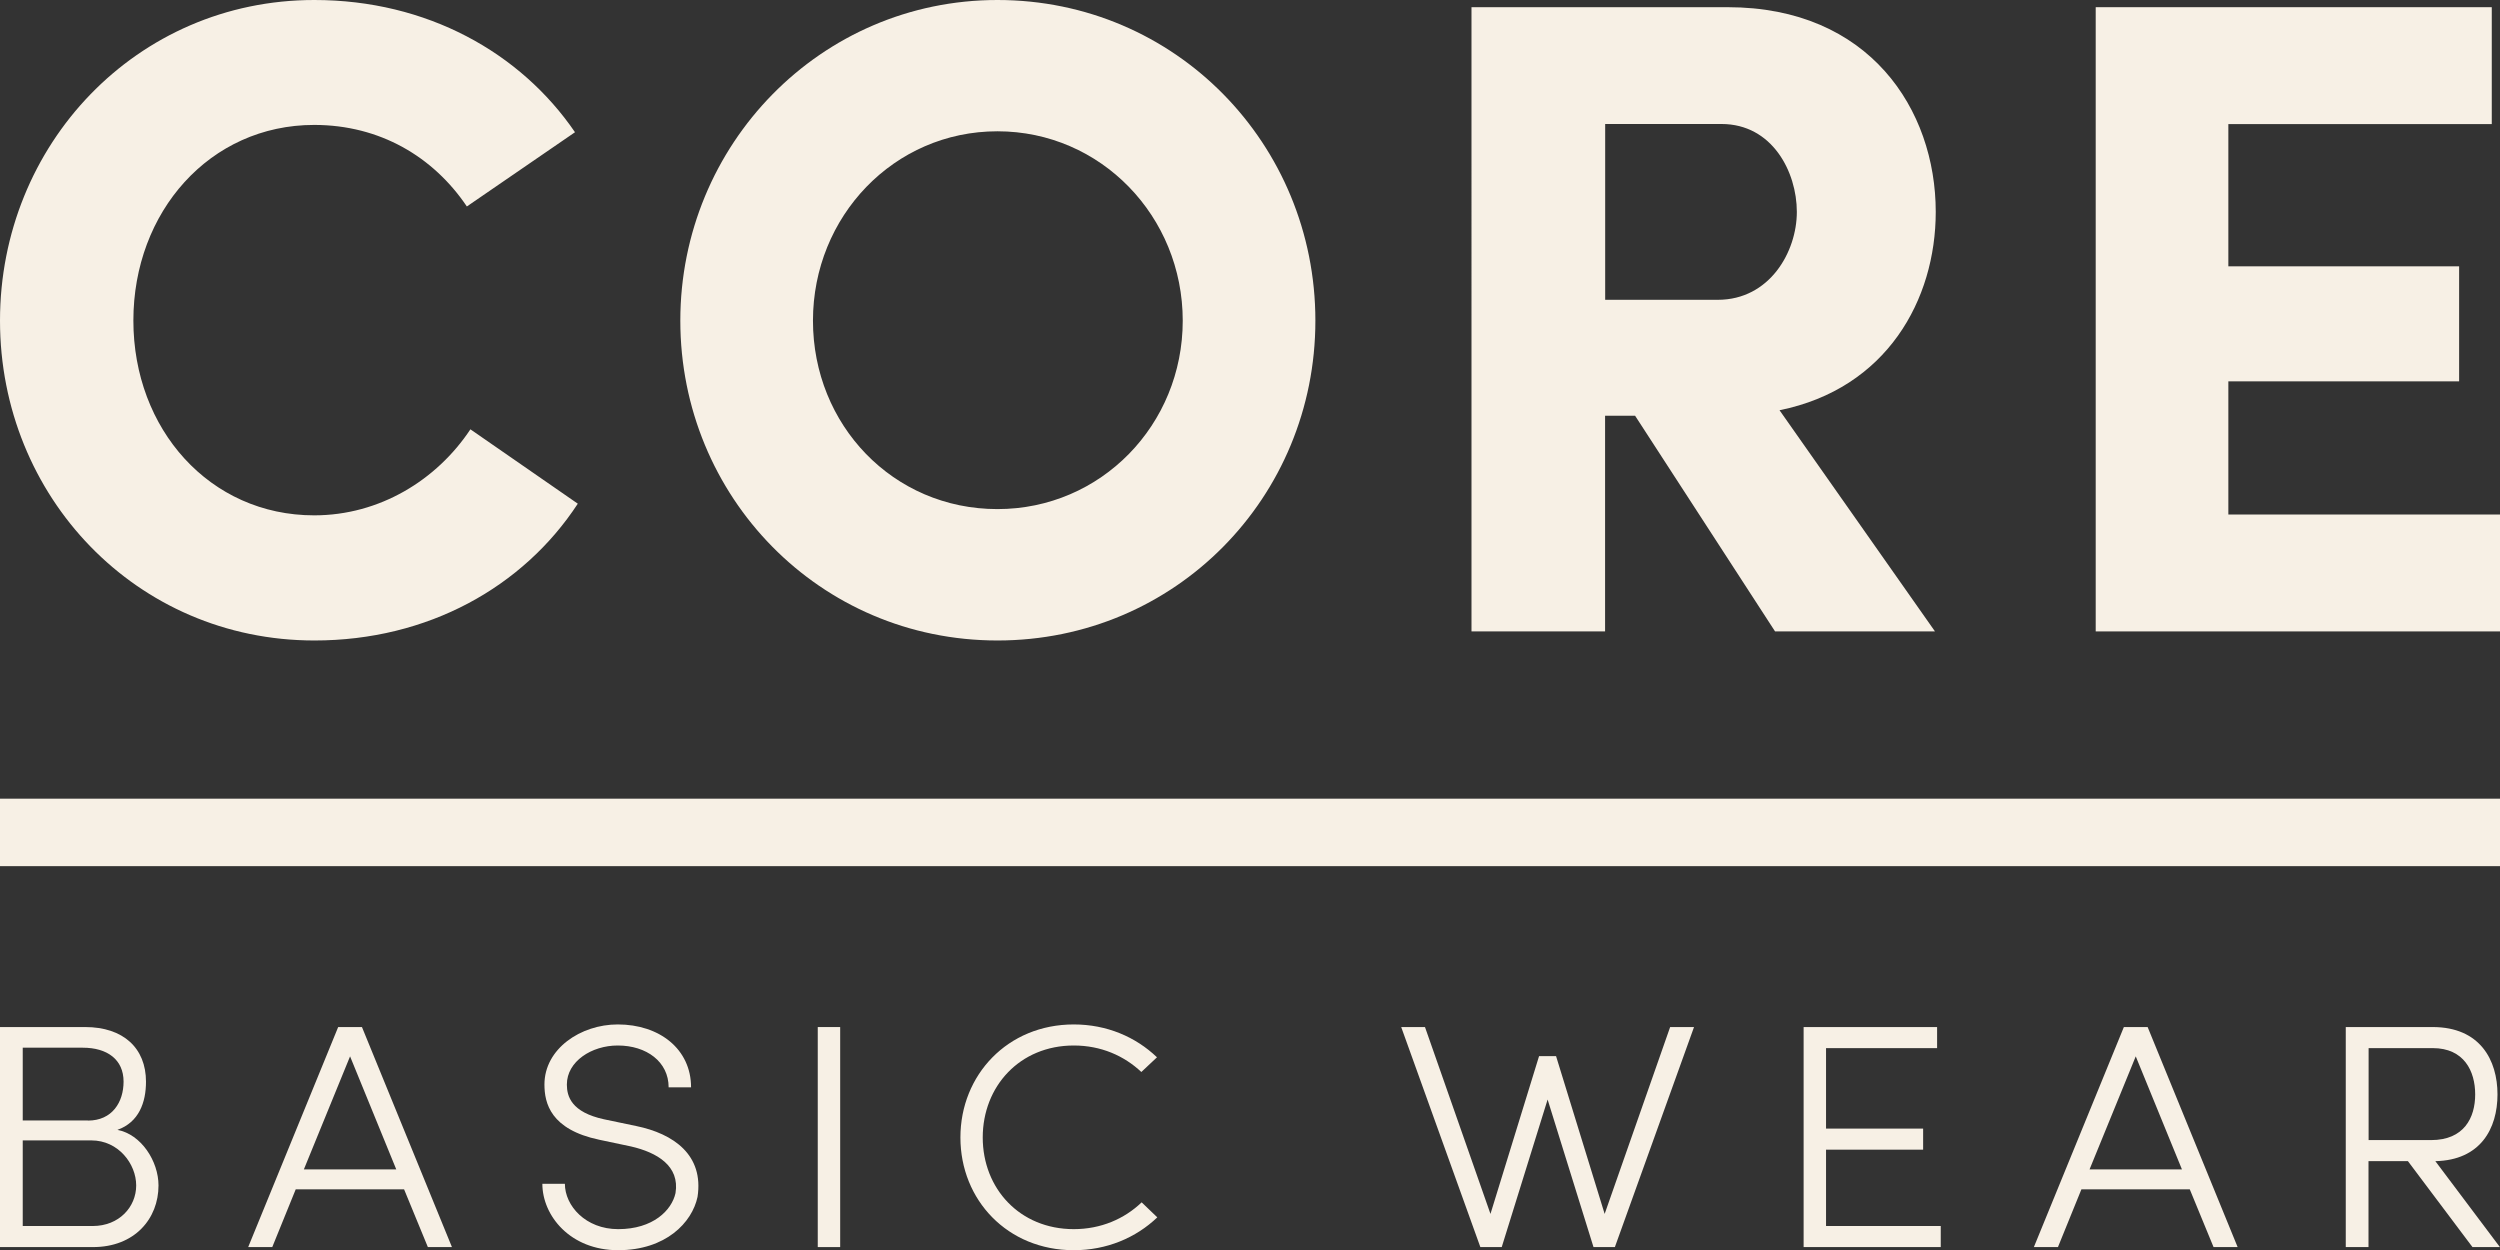
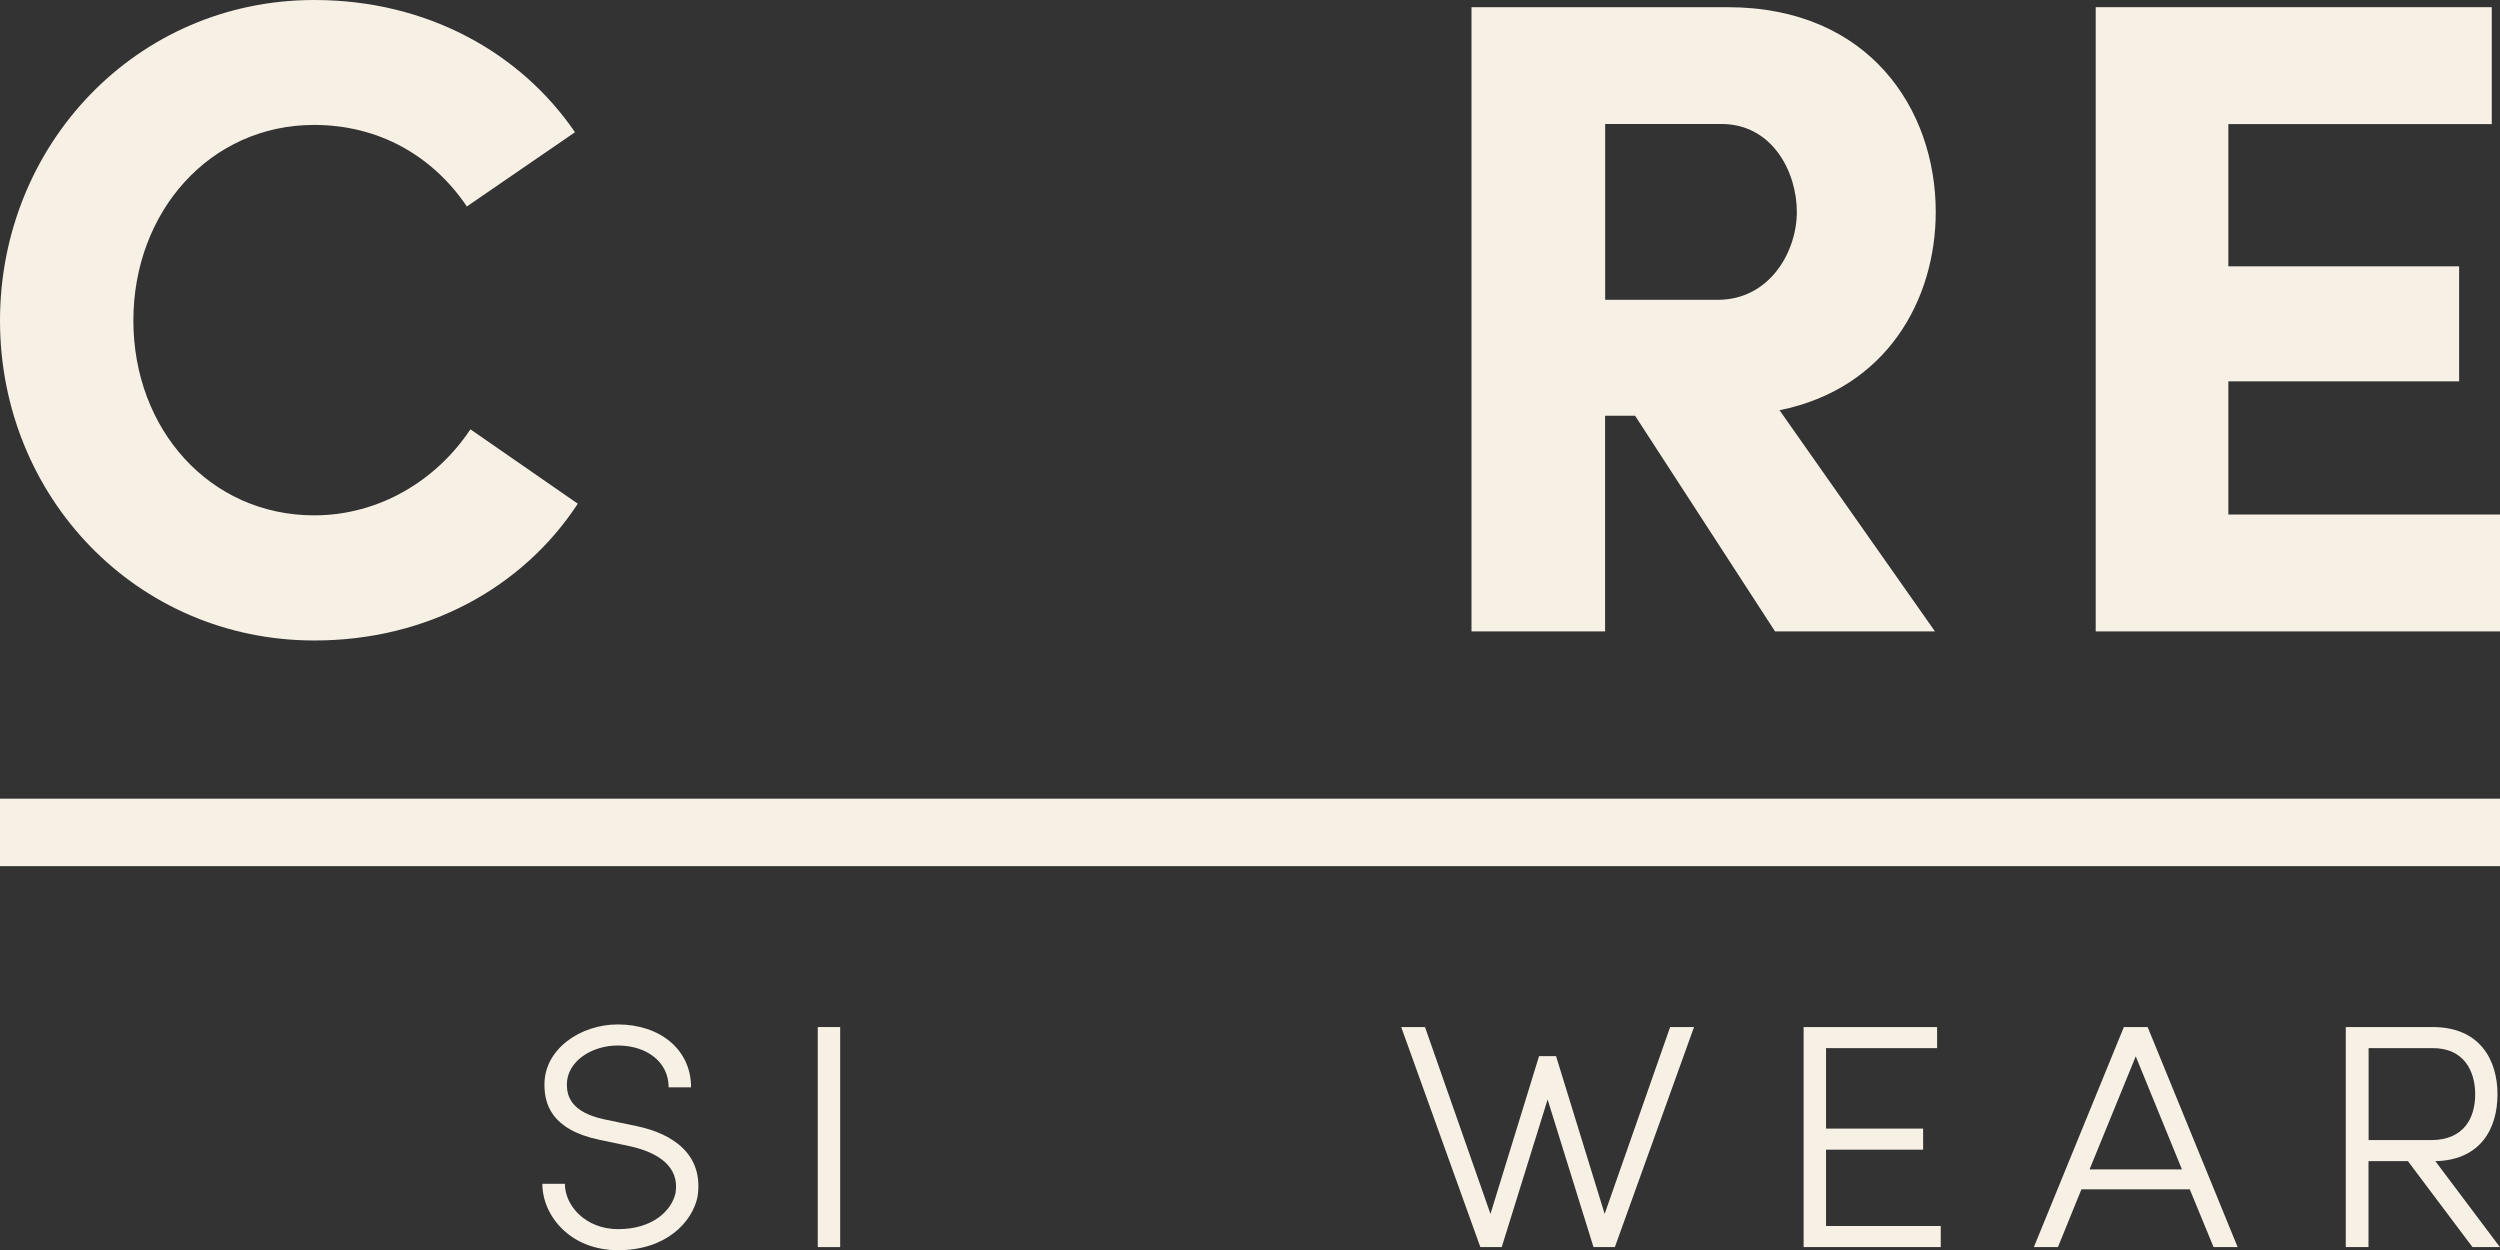
<svg xmlns="http://www.w3.org/2000/svg" viewBox="0 0 239.74 119.89" id="Layer_2">
  <rect x="0" y="0" width="239.74" height="119.89" fill="#333333" stroke="none" />
  <g id="Layer_1-2">
    <path style="fill:#f7f0e5;" d="M55.41,48.3c-5.23,7.99-14.37,13.12-25.26,13.12C13.07,61.42,0,47.61,0,30.75S13.07,0,30.14,0c10.8,0,19.78,5.04,25,12.68l-10.37,7.12c-3.22-4.78-8.36-7.82-14.64-7.82-10.02,0-17.34,8.34-17.34,18.76s7.32,18.68,17.34,18.68c6.27,0,11.76-3.39,14.98-8.25l10.28,7.12Z" />
-     <path style="fill:#f7f0e5;" d="M95.65,0c17.08,0,30.49,13.81,30.49,30.75s-13.42,30.67-30.49,30.67-30.41-13.81-30.41-30.67S78.66,0,95.65,0ZM95.65,48.82c9.93,0,17.77-8.08,17.77-18.07s-7.84-18.16-17.77-18.16-17.69,8.17-17.69,18.16,7.67,18.07,17.69,18.07Z" />
    <path style="fill:#f7f0e5;" d="M185.55,60.55h-15.33l-13.42-20.68h-2.88v20.68h-12.81V.69h24.57c13.59,0,19.95,9.82,19.95,19.63,0,8.43-4.7,16.94-14.98,19.02l14.9,21.2ZM153.93,11.9v16.85h10.8c4.97,0,7.58-4.6,7.58-8.43s-2.35-8.43-7.23-8.43h-11.15Z" />
    <path style="fill:#f7f0e5;" d="M200.97.69h37.98v11.21h-25.26v13.64h22.13v11.03h-22.13v12.77h26.05v11.21h-38.77V.69Z" />
-     <path style="fill:#f7f0e5;" d="M11.26,108.35c2.28.43,3.94,3,3.94,5.33,0,3.18-2.28,5.91-6.28,5.91H0v-21.1h8.17c3.65,0,5.83,2.02,5.83,5.24,0,1.99-.68,3.89-2.74,4.62ZM8.43,107.46c2.34,0,3.42-1.78,3.42-3.74,0-2.11-1.56-3.25-3.91-3.25H2.18v6.98h6.25ZM2.18,109.36v8.21h6.71c2.54,0,4.17-1.84,4.17-3.89s-1.69-4.32-4.3-4.32H2.18Z" />
-     <path style="fill:#f7f0e5;" d="M23.8,119.59l8.63-21.1h2.28l8.63,21.1h-2.31l-2.28-5.54h-10.39l-2.25,5.54h-2.31ZM33.57,101.3l-4.43,10.84h8.86l-4.43-10.84Z" />
    <path style="fill:#f7f0e5;" d="M54.17,113.52c0,2.11,1.99,4.35,5.11,4.35,3.35,0,5.14-1.81,5.5-3.46.42-2.6-1.76-3.89-4.27-4.47l-3.03-.64c-4.69-.98-5.27-3.52-5.27-5.3,0-3.43,3.48-5.76,7.03-5.76,4,0,7.03,2.36,7.03,6.03h-2.15c0-2.45-2.12-4.01-4.88-4.01-2.51,0-4.88,1.53-4.88,3.74,0,1.13.42,2.66,3.58,3.34l3.06.64c3.61.74,6.51,2.79,5.89,6.8-.52,2.45-3.03,5.11-7.62,5.11s-7.26-3.31-7.26-6.37h2.15Z" />
    <path style="fill:#f7f0e5;" d="M80.57,119.59h-2.15v-21.1h2.15v21.1Z" />
-     <path style="fill:#f7f0e5;" d="M110.98,116.74c-2.05,1.96-4.85,3.15-8.01,3.15-6.35,0-10.87-4.81-10.87-10.81s4.53-10.84,10.87-10.84c3.16,0,5.93,1.19,7.98,3.15l-1.5,1.41c-1.66-1.56-3.87-2.54-6.48-2.54-5.18,0-8.73,3.92-8.73,8.82s3.55,8.79,8.73,8.79c2.6,0,4.85-.98,6.51-2.57l1.5,1.44Z" />
    <path style="fill:#f7f0e5;" d="M162.45,98.49l-7.59,21.1h-2.05l-4.4-14.15-4.4,14.15h-2.05l-7.59-21.1h2.28l6.28,17.92,4.66-15.13h1.63l4.66,15.13,6.28-17.92h2.28Z" />
    <path style="fill:#f7f0e5;" d="M185.76,98.49v2.02h-10.65v7.72h9.31v2.02h-9.31v7.32h11v2.02h-13.15v-21.1h12.8Z" />
    <path style="fill:#f7f0e5;" d="M195.04,119.59l8.63-21.1h2.28l8.63,21.1h-2.31l-2.28-5.54h-10.39l-2.25,5.54h-2.31ZM204.81,101.3l-4.43,10.84h8.86l-4.43-10.84Z" />
    <path style="fill:#f7f0e5;" d="M239.74,119.59h-2.64l-6.19-8.24h-3.78v8.24h-2.18v-21.1h8.33c4.56,0,6.22,3.18,6.22,6.46s-1.63,6.31-5.96,6.4l6.19,8.24ZM227.14,100.51v8.82h5.99c3.16,0,4.23-2.14,4.23-4.38s-1.07-4.44-4.07-4.44h-6.15Z" />
    <rect style="fill:#f7f0e5;" height="6.47" width="239.74" y="76.59" />
  </g>
</svg>